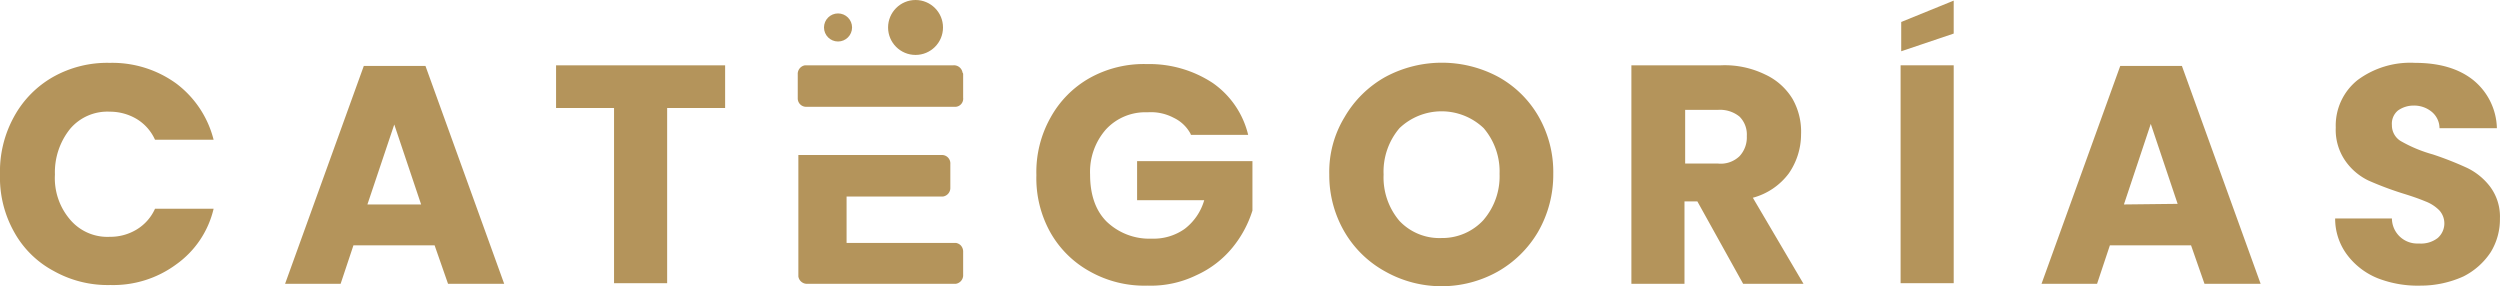
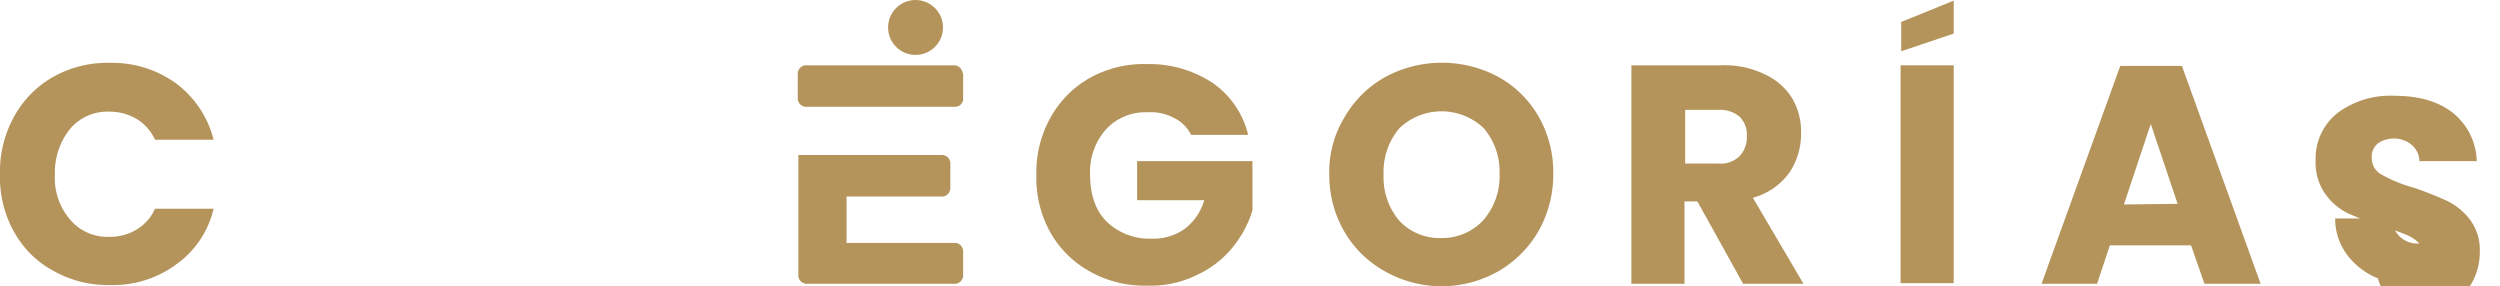
<svg xmlns="http://www.w3.org/2000/svg" viewBox="0 0 409.62 46.9">
  <defs>
    <style>.cls-1{fill:#b4945b;}</style>
  </defs>
  <title>CATEGORÍASWEBMERIDHA</title>
  <g id="Capa_2" data-name="Capa 2">
    <g id="Capa_1-2" data-name="Capa 1">
      <g id="Capa_2-2" data-name="Capa 2">
        <g id="CATEGORIAS_INICIO" data-name="CATEGORIAS INICIO">
          <path class="cls-1" d="M2.31,19.1a16.66,16.66,0,0,1,6.4-6.5A18.08,18.08,0,0,1,18,10.3a17.85,17.85,0,0,1,10.9,3.4A16.57,16.57,0,0,1,35,22.9h-9.6a7.61,7.61,0,0,0-3-3.4A8.56,8.56,0,0,0,18,18.3a8,8,0,0,0-6.5,2.8A11.34,11.34,0,0,0,9,28.6a10.43,10.43,0,0,0,2.5,7.4A8,8,0,0,0,18,38.8a8.31,8.31,0,0,0,4.4-1.2,7.61,7.61,0,0,0,3-3.4H35a15.52,15.52,0,0,1-6.1,9.1,17.37,17.37,0,0,1-10.8,3.4,18.08,18.08,0,0,1-9.3-2.3A16,16,0,0,1,2.31,38,18.2,18.2,0,0,1,0,28.6,18.56,18.56,0,0,1,2.31,19.1Z" />
-           <path class="cls-1" d="M71.21,40.2H57.91l-2.1,6.3h-9.1l12.9-35.7h10.1l12.9,35.7h-9.2ZM69,33.5l-4.4-13.1-4.4,13.1Z" />
-           <path class="cls-1" d="M118.81,10.7v7h-9.5V46.4h-8.7V17.7h-9.5v-7Z" />
          <path class="cls-1" d="M195.11,22a6.1,6.1,0,0,0-2.8-2.7,8,8,0,0,0-4.3-.9,8.77,8.77,0,0,0-6.8,2.8,10.51,10.51,0,0,0-2.6,7.4c0,3.3.9,5.9,2.7,7.7a10.09,10.09,0,0,0,7.4,2.8,8.79,8.79,0,0,0,5.4-1.6,9.06,9.06,0,0,0,3.2-4.7h-11V26.4h18.9v8.1a18.1,18.1,0,0,1-3.3,6.1,16.31,16.31,0,0,1-5.9,4.5,17,17,0,0,1-8,1.7,18.2,18.2,0,0,1-9.4-2.3,16.66,16.66,0,0,1-6.5-6.4,18.2,18.2,0,0,1-2.3-9.4,18.2,18.2,0,0,1,2.3-9.4,16.66,16.66,0,0,1,6.4-6.5,18.2,18.2,0,0,1,9.4-2.3,18.88,18.88,0,0,1,10.8,3.1,14.46,14.46,0,0,1,5.8,8.5h-9.4Z" />
          <path class="cls-1" d="M227,44.5a17.44,17.44,0,0,1-6.7-6.5,18.39,18.39,0,0,1-2.5-9.4,17.23,17.23,0,0,1,2.5-9.4,17.69,17.69,0,0,1,6.7-6.6,19.56,19.56,0,0,1,18.5,0,17.17,17.17,0,0,1,6.6,6.5,18.29,18.29,0,0,1,2.4,9.4A18.75,18.75,0,0,1,252,38a17.89,17.89,0,0,1-6.6,6.5,18.83,18.83,0,0,1-18.4,0Zm16.1-8.5a10.92,10.92,0,0,0,2.6-7.5,10.92,10.92,0,0,0-2.6-7.5,10,10,0,0,0-13.8,0,11,11,0,0,0-2.6,7.6,11,11,0,0,0,2.6,7.6,9,9,0,0,0,6.9,2.8A9.17,9.17,0,0,0,243.11,36Z" />
          <path class="cls-1" d="M285.61,46.5,278.11,33H276V46.5h-8.7V10.7H282a15.06,15.06,0,0,1,7.2,1.5,10.26,10.26,0,0,1,4.5,4,10.84,10.84,0,0,1,1.4,5.8,11.27,11.27,0,0,1-2,6.4,10.83,10.83,0,0,1-5.9,4l8.3,14.1Zm-9.5-19.7h5.4a4.44,4.44,0,0,0,3.5-1.2,4.51,4.51,0,0,0,1.2-3.3,4.14,4.14,0,0,0-1.2-3.2,5.06,5.06,0,0,0-3.5-1.1h-5.4Z" />
          <path class="cls-1" d="M320.11,10.7V46.4h-8.7V10.7Z" />
          <path class="cls-1" d="M359,40.2h-13.3l-2.1,6.3h-9.1l12.9-35.7h10.1l12.9,35.7h-9.2Zm-2.2-6.8-4.4-13.1L348,33.5Z" />
-           <path class="cls-1" d="M389.61,45.6a11.74,11.74,0,0,1-5-3.8,9.84,9.84,0,0,1-2-6h9.3a4.14,4.14,0,0,0,4.2,4.1h.3a4.46,4.46,0,0,0,3-.9,3.18,3.18,0,0,0,.3-4.5l-.1-.1a6.36,6.36,0,0,0-2.2-1.4c-1.2-.5-2.4-.9-3.7-1.3a53.66,53.66,0,0,1-5.6-2.1,9.75,9.75,0,0,1-3.8-3.2,8.89,8.89,0,0,1-1.6-5.5,9.52,9.52,0,0,1,3.6-7.8,14.49,14.49,0,0,1,9.4-2.8c3.9,0,7.1.9,9.5,2.8a10.46,10.46,0,0,1,3.9,7.9h-9.4a3.51,3.51,0,0,0-1.3-2.7,4.53,4.53,0,0,0-3-1,4.38,4.38,0,0,0-2.5.8,2.8,2.8,0,0,0-1,2.4,3,3,0,0,0,1.6,2.7,22.82,22.82,0,0,0,5.1,2.1,54.22,54.22,0,0,1,5.6,2.2,10.41,10.41,0,0,1,3.8,3.1,8.22,8.22,0,0,1,1.6,5.2,10.32,10.32,0,0,1-1.5,5.5,11.57,11.57,0,0,1-4.5,4,16.94,16.94,0,0,1-7,1.5A18.1,18.1,0,0,1,389.61,45.6Z" />
+           <path class="cls-1" d="M389.61,45.6a11.74,11.74,0,0,1-5-3.8,9.84,9.84,0,0,1-2-6h9.3a4.14,4.14,0,0,0,4.2,4.1h.3l-.1-.1a6.36,6.36,0,0,0-2.2-1.4c-1.2-.5-2.4-.9-3.7-1.3a53.66,53.66,0,0,1-5.6-2.1,9.75,9.75,0,0,1-3.8-3.2,8.89,8.89,0,0,1-1.6-5.5,9.52,9.52,0,0,1,3.6-7.8,14.49,14.49,0,0,1,9.4-2.8c3.9,0,7.1.9,9.5,2.8a10.46,10.46,0,0,1,3.9,7.9h-9.4a3.51,3.51,0,0,0-1.3-2.7,4.53,4.53,0,0,0-3-1,4.38,4.38,0,0,0-2.5.8,2.8,2.8,0,0,0-1,2.4,3,3,0,0,0,1.6,2.7,22.82,22.82,0,0,0,5.1,2.1,54.22,54.22,0,0,1,5.6,2.2,10.41,10.41,0,0,1,3.8,3.1,8.22,8.22,0,0,1,1.6,5.2,10.32,10.32,0,0,1-1.5,5.5,11.57,11.57,0,0,1-4.5,4,16.94,16.94,0,0,1-7,1.5A18.1,18.1,0,0,1,389.61,45.6Z" />
          <g id="E">
            <path class="cls-1" d="M157.81,12.2V16a1.34,1.34,0,0,1-1.2,1.5h-24.5a1.37,1.37,0,0,1-1.4-1.4V12.2a1.42,1.42,0,0,1,1.2-1.5h24.3a1.42,1.42,0,0,1,1.5,1.2.37.37,0,0,1,.1.3Z" />
            <path class="cls-1" d="M157.41,40.2a1.5,1.5,0,0,1,.4,1.1V45a1.42,1.42,0,0,1-1.2,1.5h-24.3a1.42,1.42,0,0,1-1.5-1.2V25.4h23.4a1.38,1.38,0,0,1,1.5,1.5v3.8a1.42,1.42,0,0,1-1.2,1.5h-15.8v7.6h17.9A1.43,1.43,0,0,1,157.41,40.2Z" />
            <circle class="cls-1" cx="150.01" cy="4.5" r="4.5" />
-             <circle class="cls-1" cx="137.31" cy="4.5" r="2.3" />
          </g>
        </g>
      </g>
      <path class="cls-1" d="M320.11,5.5l-8.6,2.9V3.6l8.6-3.5Z" />
    </g>
  </g>
</svg>